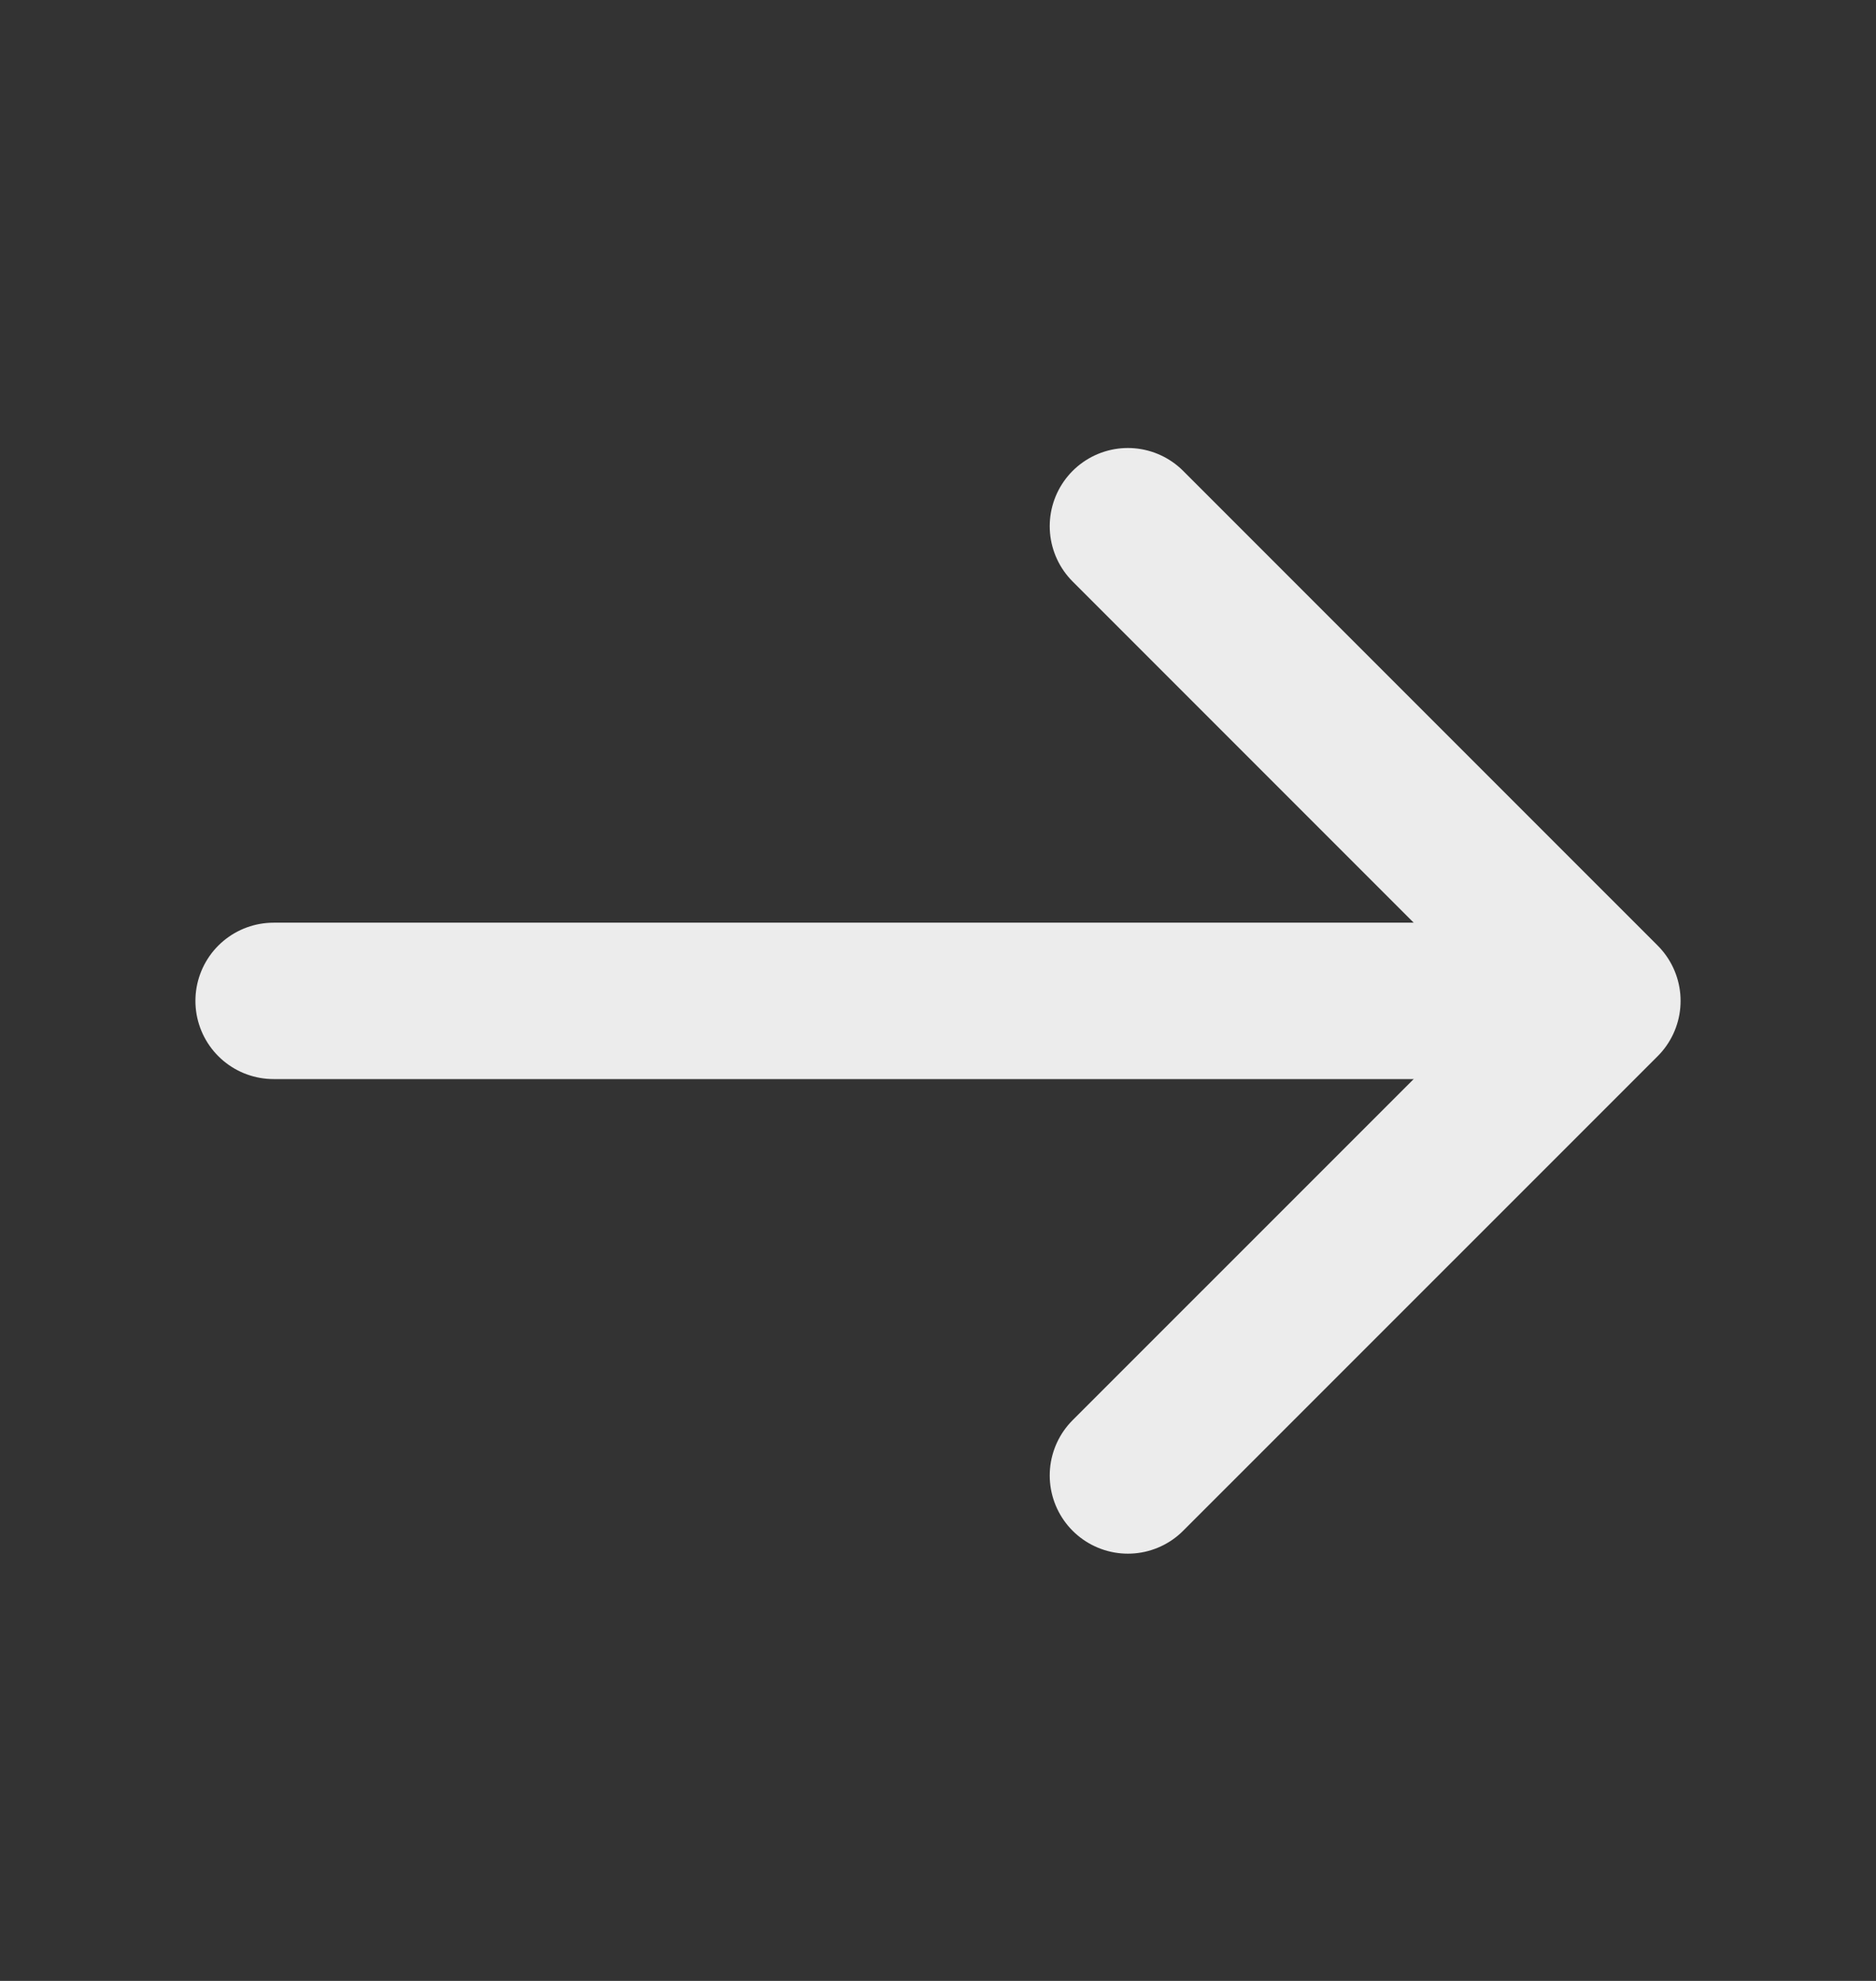
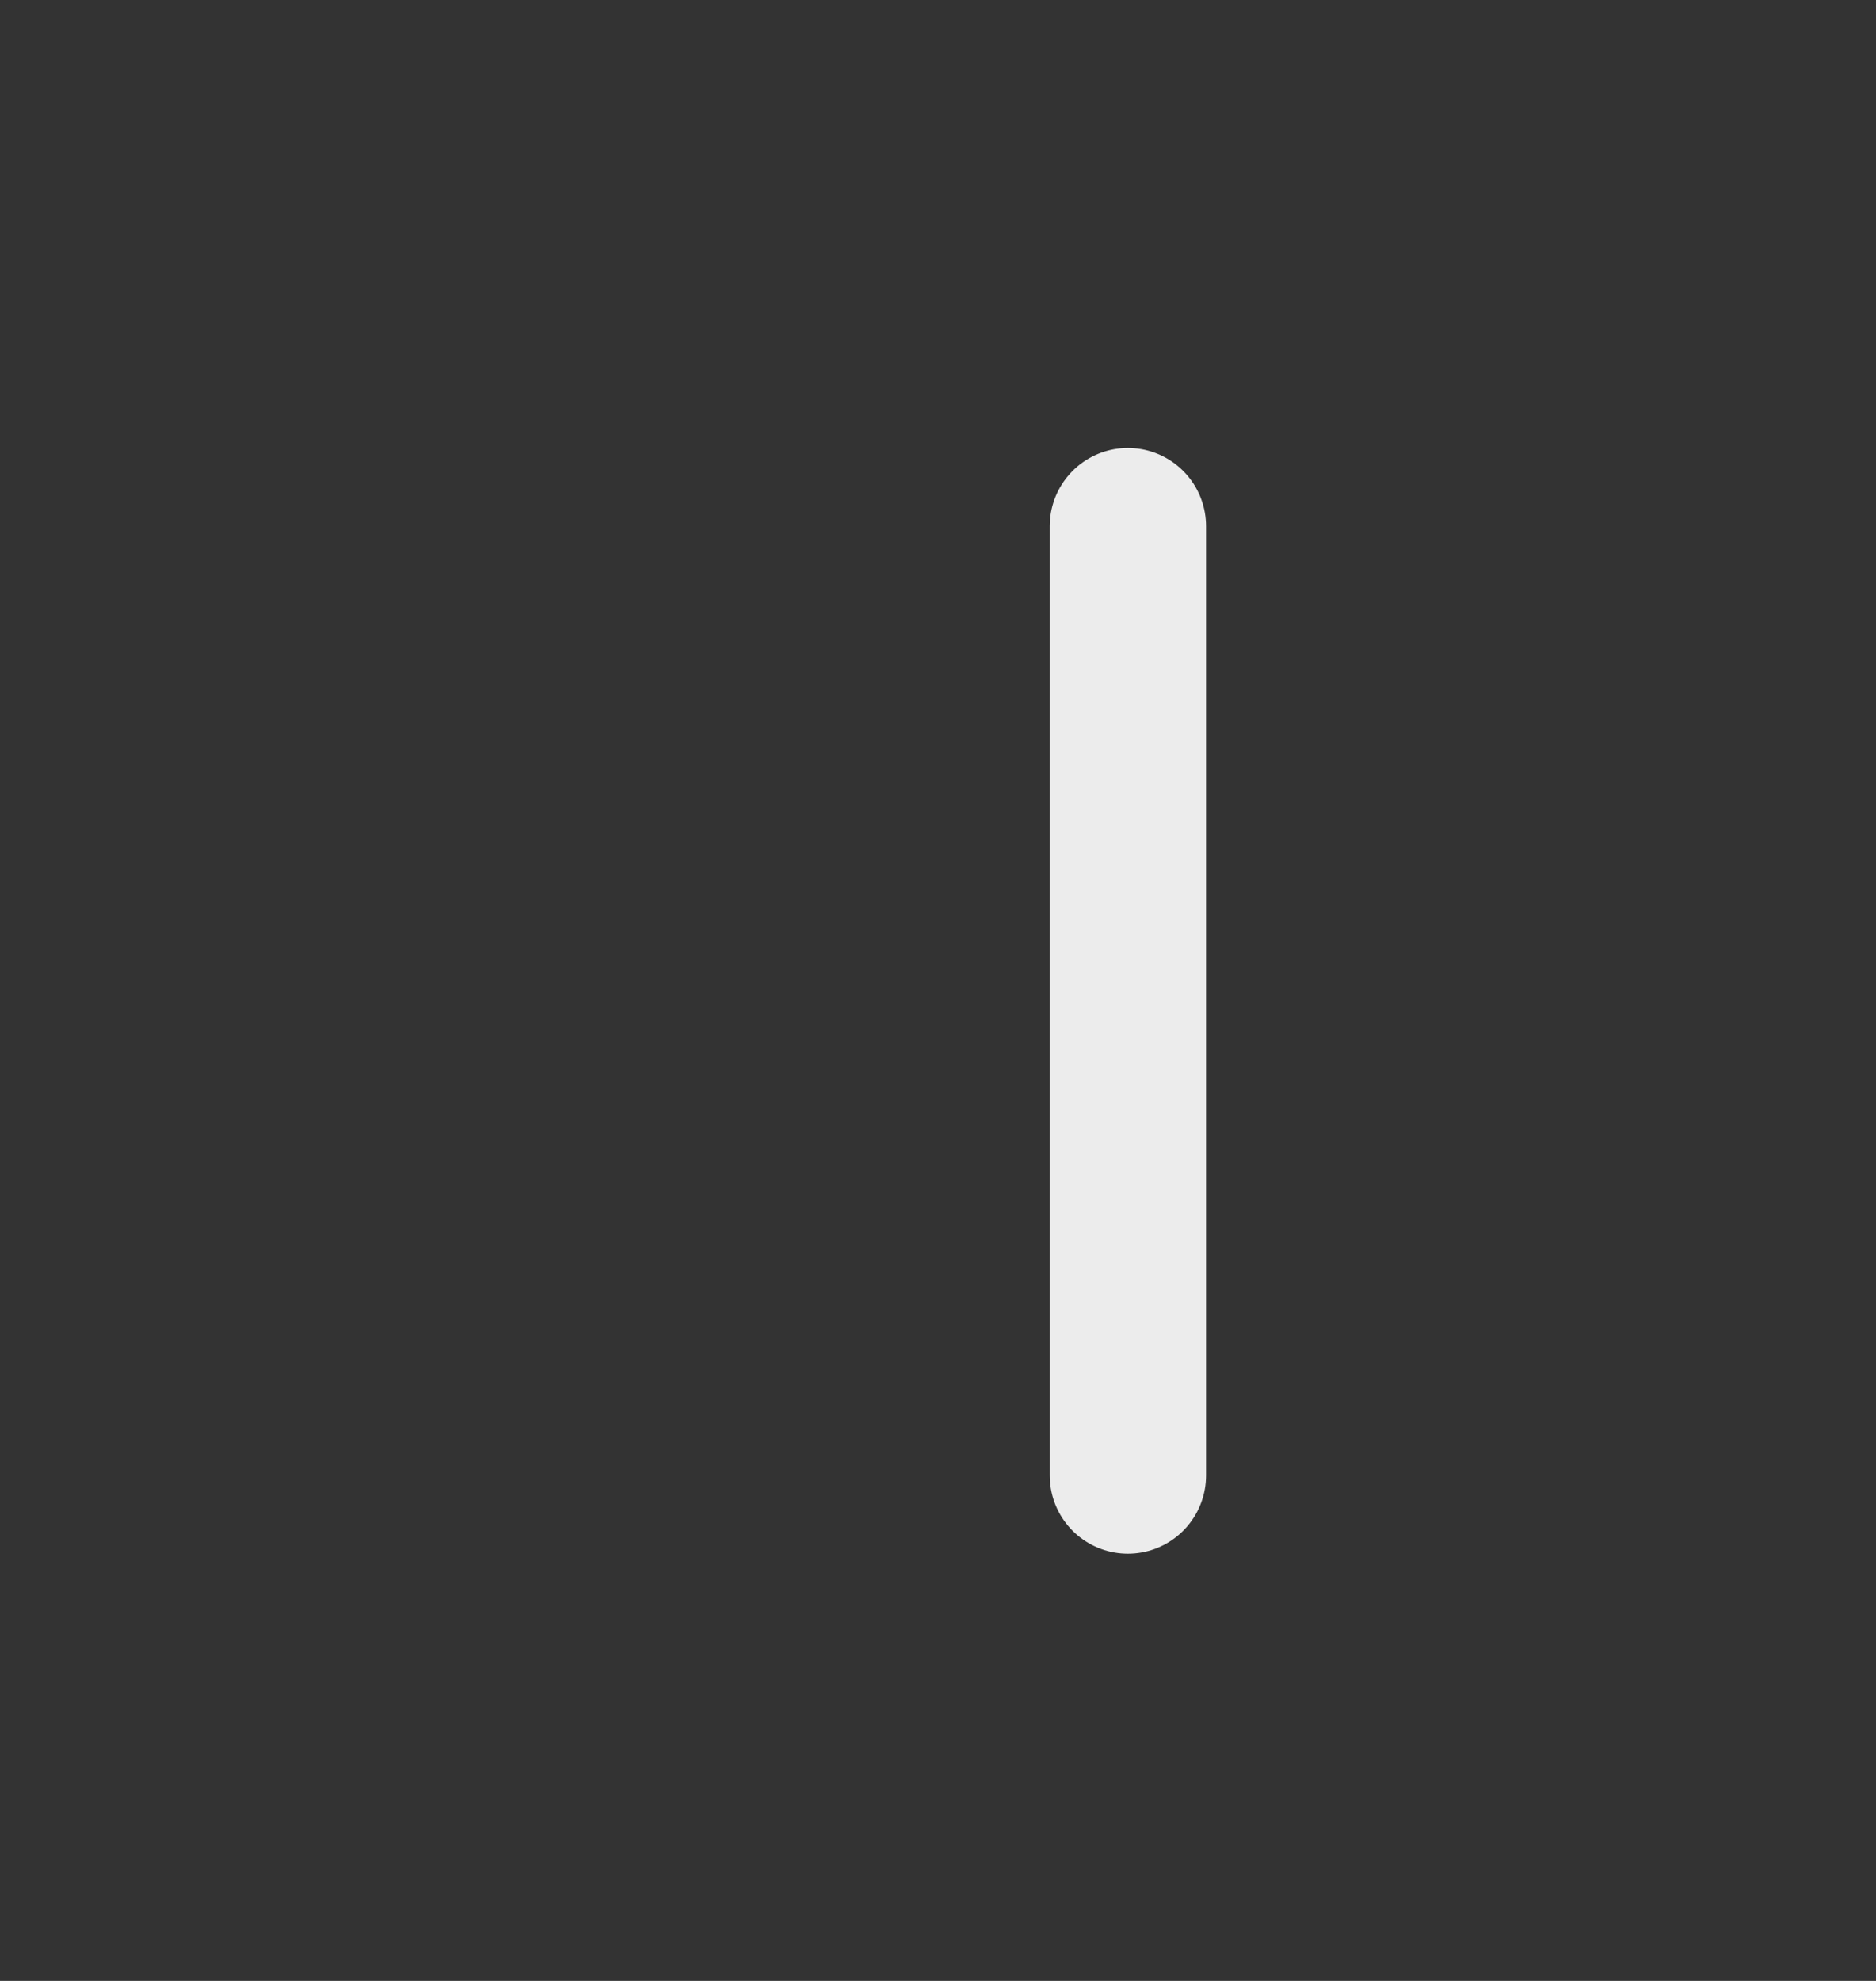
<svg xmlns="http://www.w3.org/2000/svg" width="18" height="19" viewBox="0 0 18 19" fill="none">
  <rect x="0" y="0" width="18" height="19" fill="#333333" stroke="none" />
-   <path d="M10.822 5.047L15.375 9.6L10.822 14.152" stroke="#ECECEC" stroke-width="1.5" stroke-miterlimit="10" stroke-linecap="round" stroke-linejoin="round" />
-   <path d="M2.625 9.6H15.248" stroke="#ECECEC" stroke-width="1.5" stroke-miterlimit="10" stroke-linecap="round" stroke-linejoin="round" />
+   <path d="M10.822 5.047L10.822 14.152" stroke="#ECECEC" stroke-width="1.5" stroke-miterlimit="10" stroke-linecap="round" stroke-linejoin="round" />
</svg>